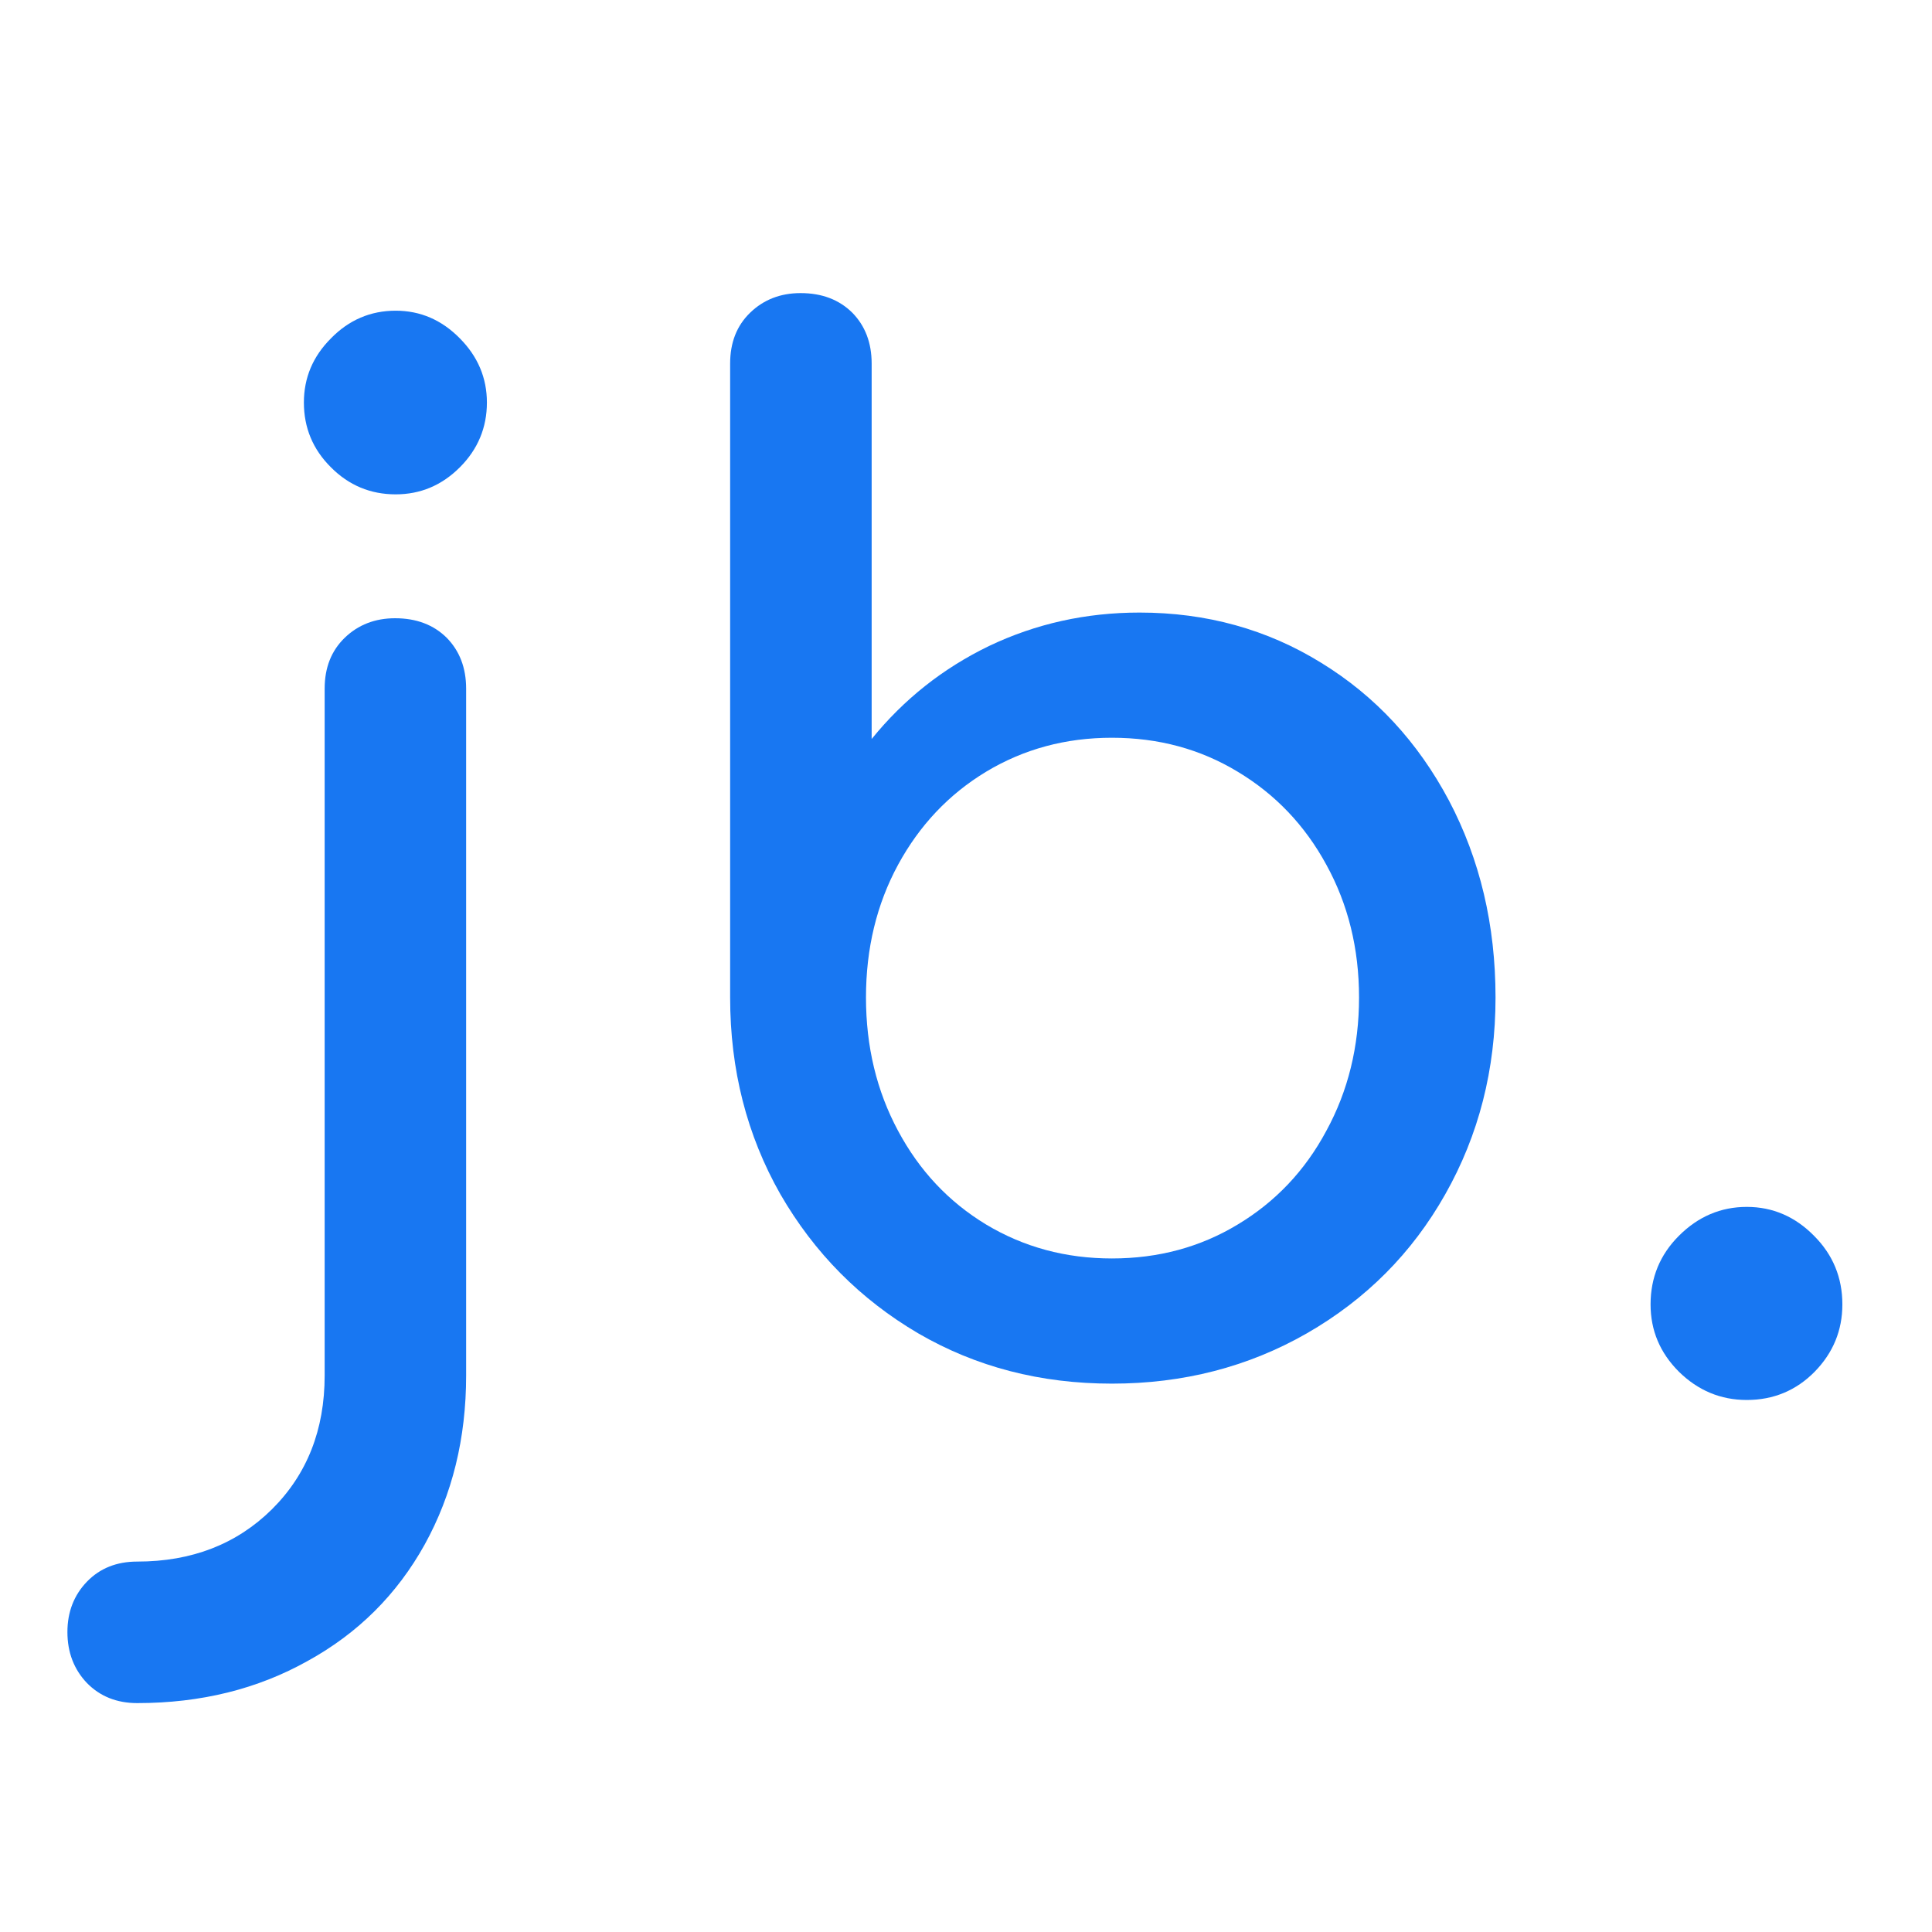
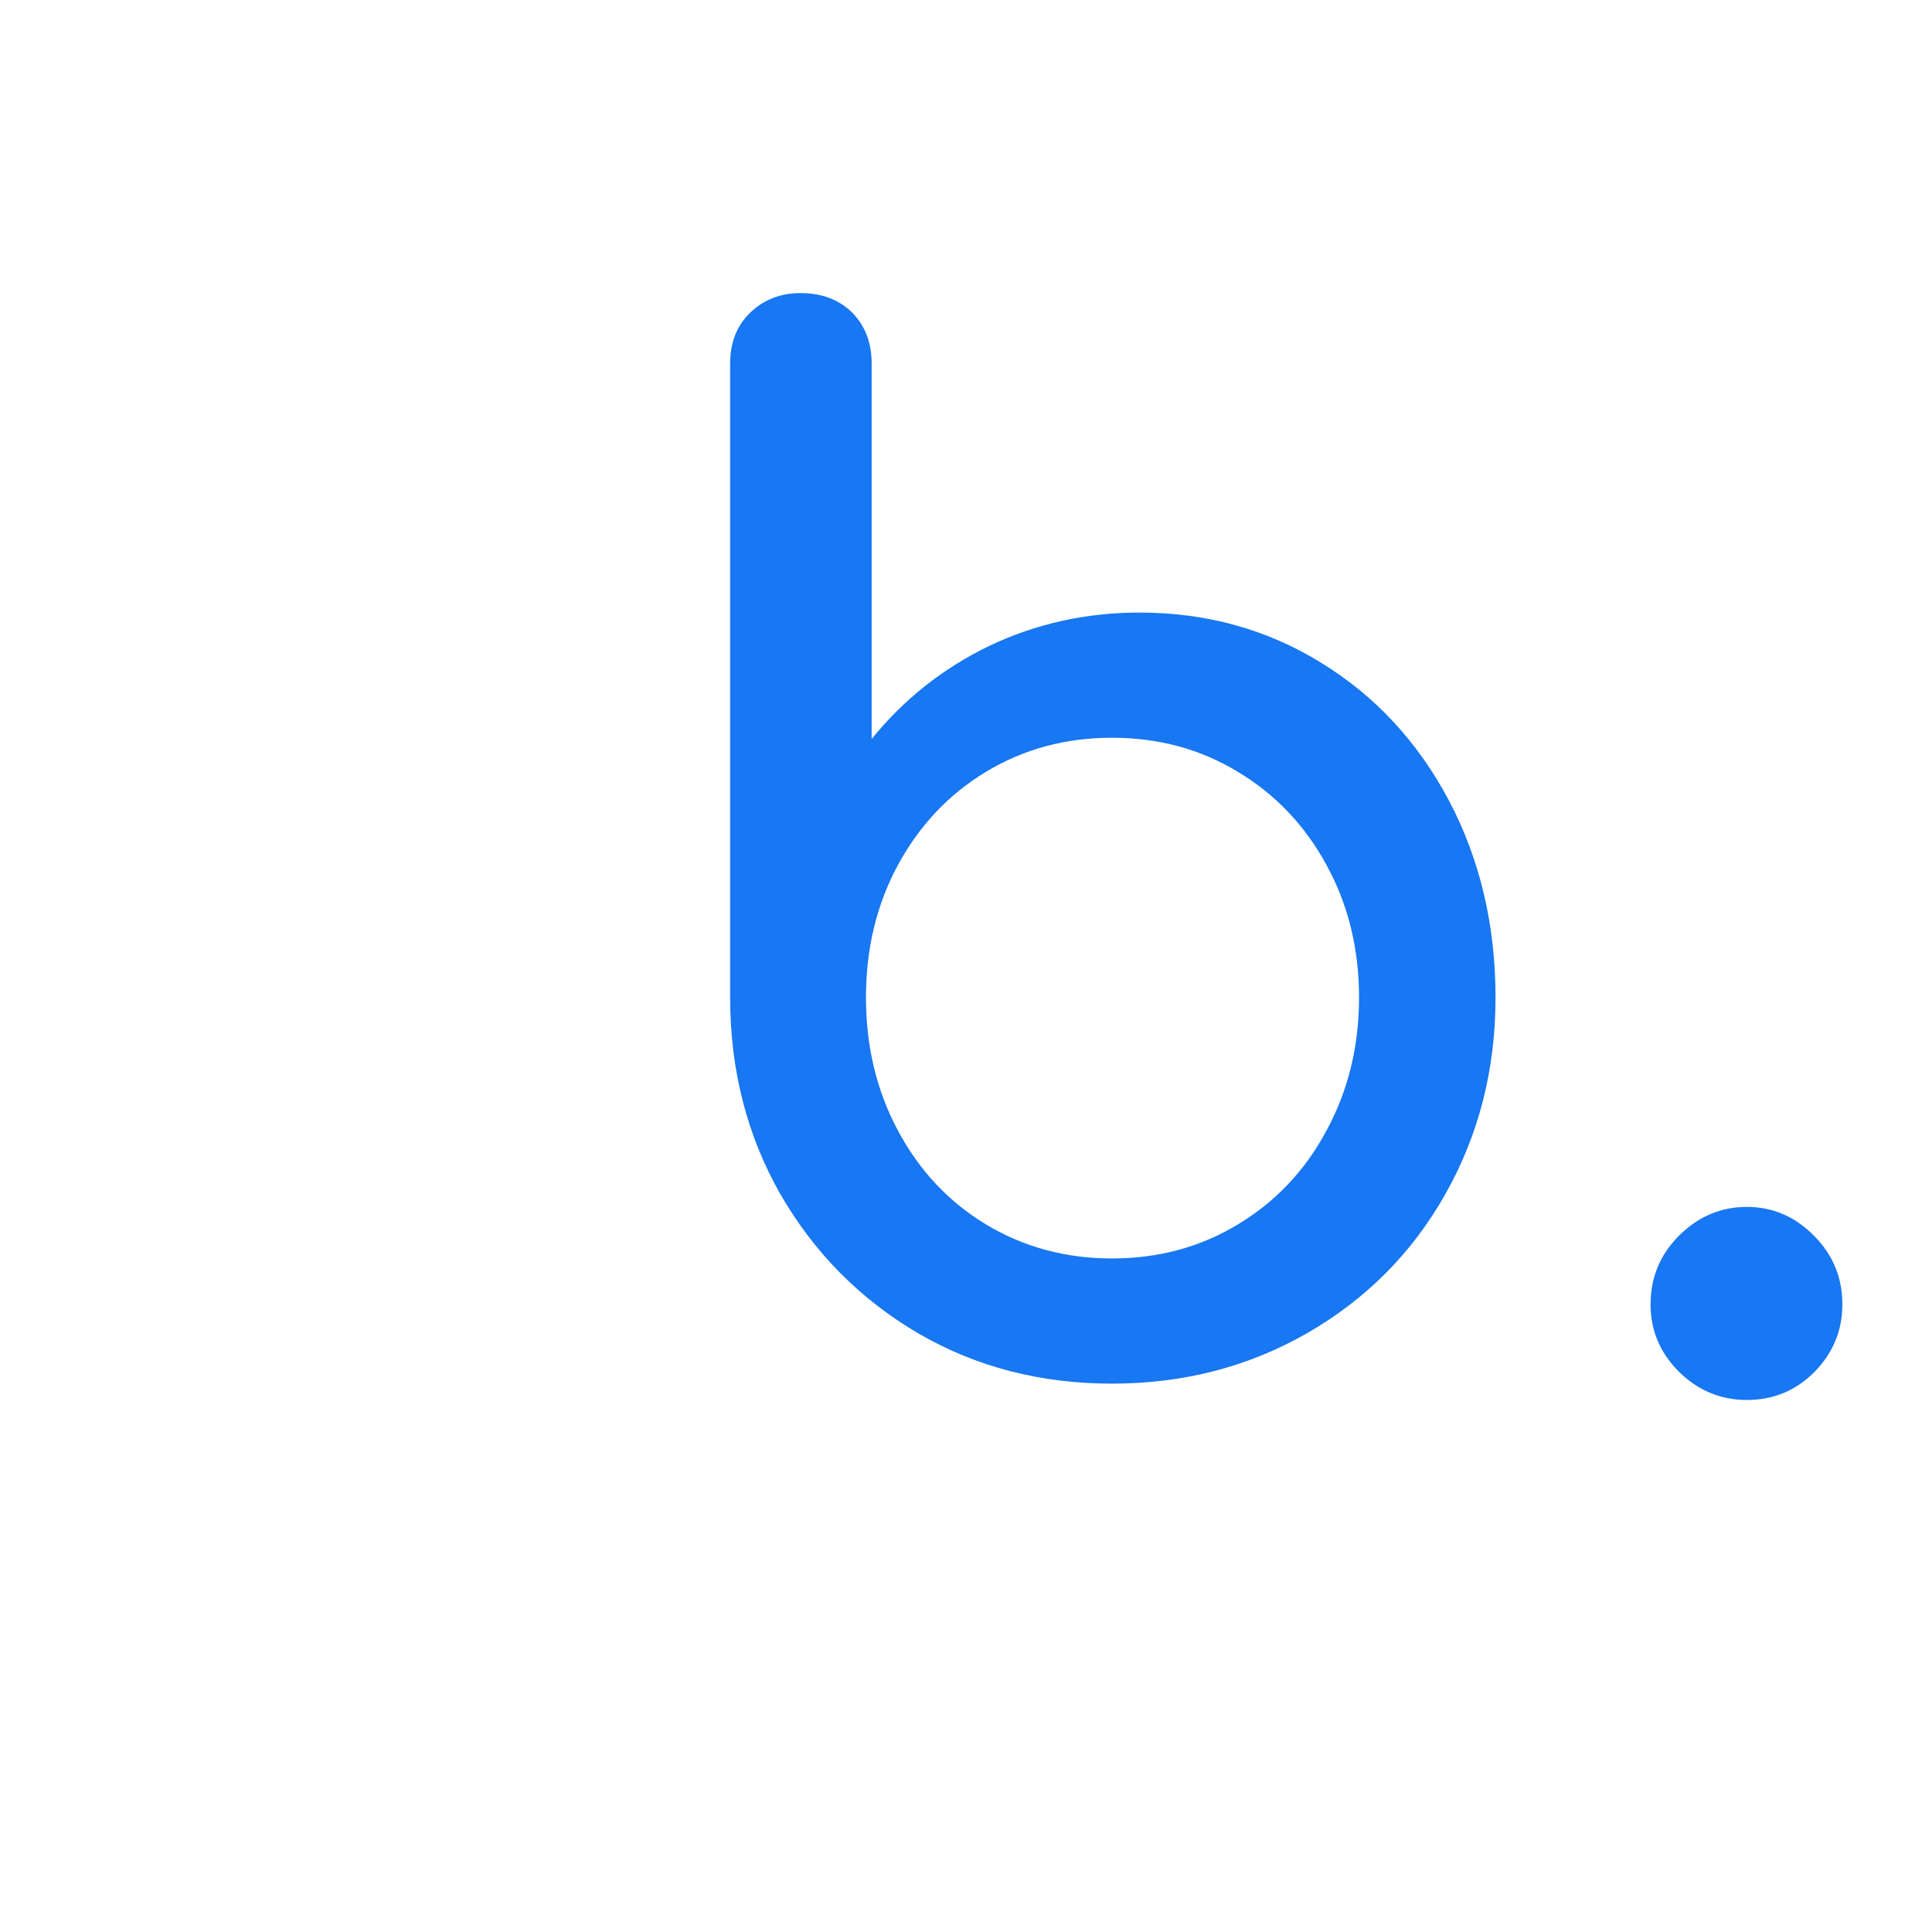
<svg xmlns="http://www.w3.org/2000/svg" width="64" zoomAndPan="magnify" viewBox="0 0 48 48" height="64" preserveAspectRatio="xMidYMid meet" version="1.0">
  <defs>
    <g />
  </defs>
  <g fill="#1877f2" fill-opacity="1">
    <g transform="translate(5.128, 34.235)">
      <g>
-         <path d="M -1.719 8.078 C -2.227 8.078 -2.645 7.91 -2.969 7.578 C -3.289 7.242 -3.453 6.82 -3.453 6.312 C -3.453 5.812 -3.289 5.395 -2.969 5.062 C -2.645 4.727 -2.227 4.562 -1.719 4.562 C -0.363 4.562 0.75 4.129 1.625 3.266 C 2.5 2.398 2.938 1.289 2.938 -0.062 L 2.938 -17.125 C 2.938 -17.645 3.102 -18.066 3.438 -18.391 C 3.77 -18.711 4.188 -18.875 4.688 -18.875 C 5.219 -18.875 5.645 -18.711 5.969 -18.391 C 6.289 -18.066 6.453 -17.645 6.453 -17.125 L 6.453 -0.062 C 6.453 1.5 6.109 2.898 5.422 4.141 C 4.734 5.379 3.766 6.344 2.516 7.031 C 1.273 7.727 -0.133 8.078 -1.719 8.078 Z M 4.703 -21.953 C 4.078 -21.953 3.539 -22.176 3.094 -22.625 C 2.645 -23.07 2.422 -23.609 2.422 -24.234 C 2.422 -24.848 2.645 -25.379 3.094 -25.828 C 3.539 -26.285 4.078 -26.516 4.703 -26.516 C 5.316 -26.516 5.848 -26.285 6.297 -25.828 C 6.742 -25.379 6.969 -24.848 6.969 -24.234 C 6.969 -23.609 6.742 -23.07 6.297 -22.625 C 5.848 -22.176 5.316 -21.953 4.703 -21.953 Z M 4.703 -21.953 " />
-       </g>
+         </g>
    </g>
  </g>
  <g fill="#1877f2" fill-opacity="1">
    <g transform="translate(15.031, 34.235)">
      <g>
        <path d="M 13.281 -19.016 C 14.945 -19.016 16.453 -18.598 17.797 -17.766 C 19.141 -16.941 20.195 -15.801 20.969 -14.344 C 21.738 -12.883 22.125 -11.254 22.125 -9.453 C 22.125 -7.66 21.707 -6.031 20.875 -4.562 C 20.051 -3.102 18.906 -1.953 17.438 -1.109 C 15.977 -0.273 14.363 0.141 12.594 0.141 C 10.82 0.141 9.219 -0.273 7.781 -1.109 C 6.344 -1.953 5.203 -3.102 4.359 -4.562 C 3.523 -6.031 3.109 -7.66 3.109 -9.453 L 3.109 -25.203 C 3.109 -25.723 3.273 -26.145 3.609 -26.469 C 3.941 -26.789 4.359 -26.953 4.859 -26.953 C 5.391 -26.953 5.816 -26.789 6.141 -26.469 C 6.461 -26.145 6.625 -25.723 6.625 -25.203 L 6.625 -15.875 C 7.426 -16.863 8.398 -17.633 9.547 -18.188 C 10.703 -18.738 11.945 -19.016 13.281 -19.016 Z M 12.594 -2.969 C 13.75 -2.969 14.789 -3.25 15.719 -3.812 C 16.656 -4.375 17.391 -5.148 17.922 -6.141 C 18.461 -7.129 18.734 -8.234 18.734 -9.453 C 18.734 -10.672 18.461 -11.77 17.922 -12.75 C 17.391 -13.727 16.656 -14.5 15.719 -15.062 C 14.789 -15.625 13.75 -15.906 12.594 -15.906 C 11.445 -15.906 10.406 -15.625 9.469 -15.062 C 8.539 -14.5 7.812 -13.727 7.281 -12.75 C 6.75 -11.77 6.484 -10.672 6.484 -9.453 C 6.484 -8.234 6.75 -7.129 7.281 -6.141 C 7.812 -5.148 8.539 -4.375 9.469 -3.812 C 10.406 -3.25 11.445 -2.969 12.594 -2.969 Z M 12.594 -2.969 " />
      </g>
    </g>
  </g>
  <g fill="#1877f2" fill-opacity="1">
    <g transform="translate(39.289, 34.235)">
      <g>
        <path d="M 4.109 0.547 C 3.461 0.547 2.898 0.312 2.422 -0.156 C 1.953 -0.625 1.719 -1.18 1.719 -1.828 C 1.719 -2.492 1.953 -3.062 2.422 -3.531 C 2.898 -4.008 3.461 -4.25 4.109 -4.25 C 4.754 -4.25 5.312 -4.008 5.781 -3.531 C 6.25 -3.062 6.484 -2.492 6.484 -1.828 C 6.484 -1.18 6.254 -0.625 5.797 -0.156 C 5.336 0.312 4.773 0.547 4.109 0.547 Z M 4.109 0.547 " />
      </g>
    </g>
  </g>
</svg>